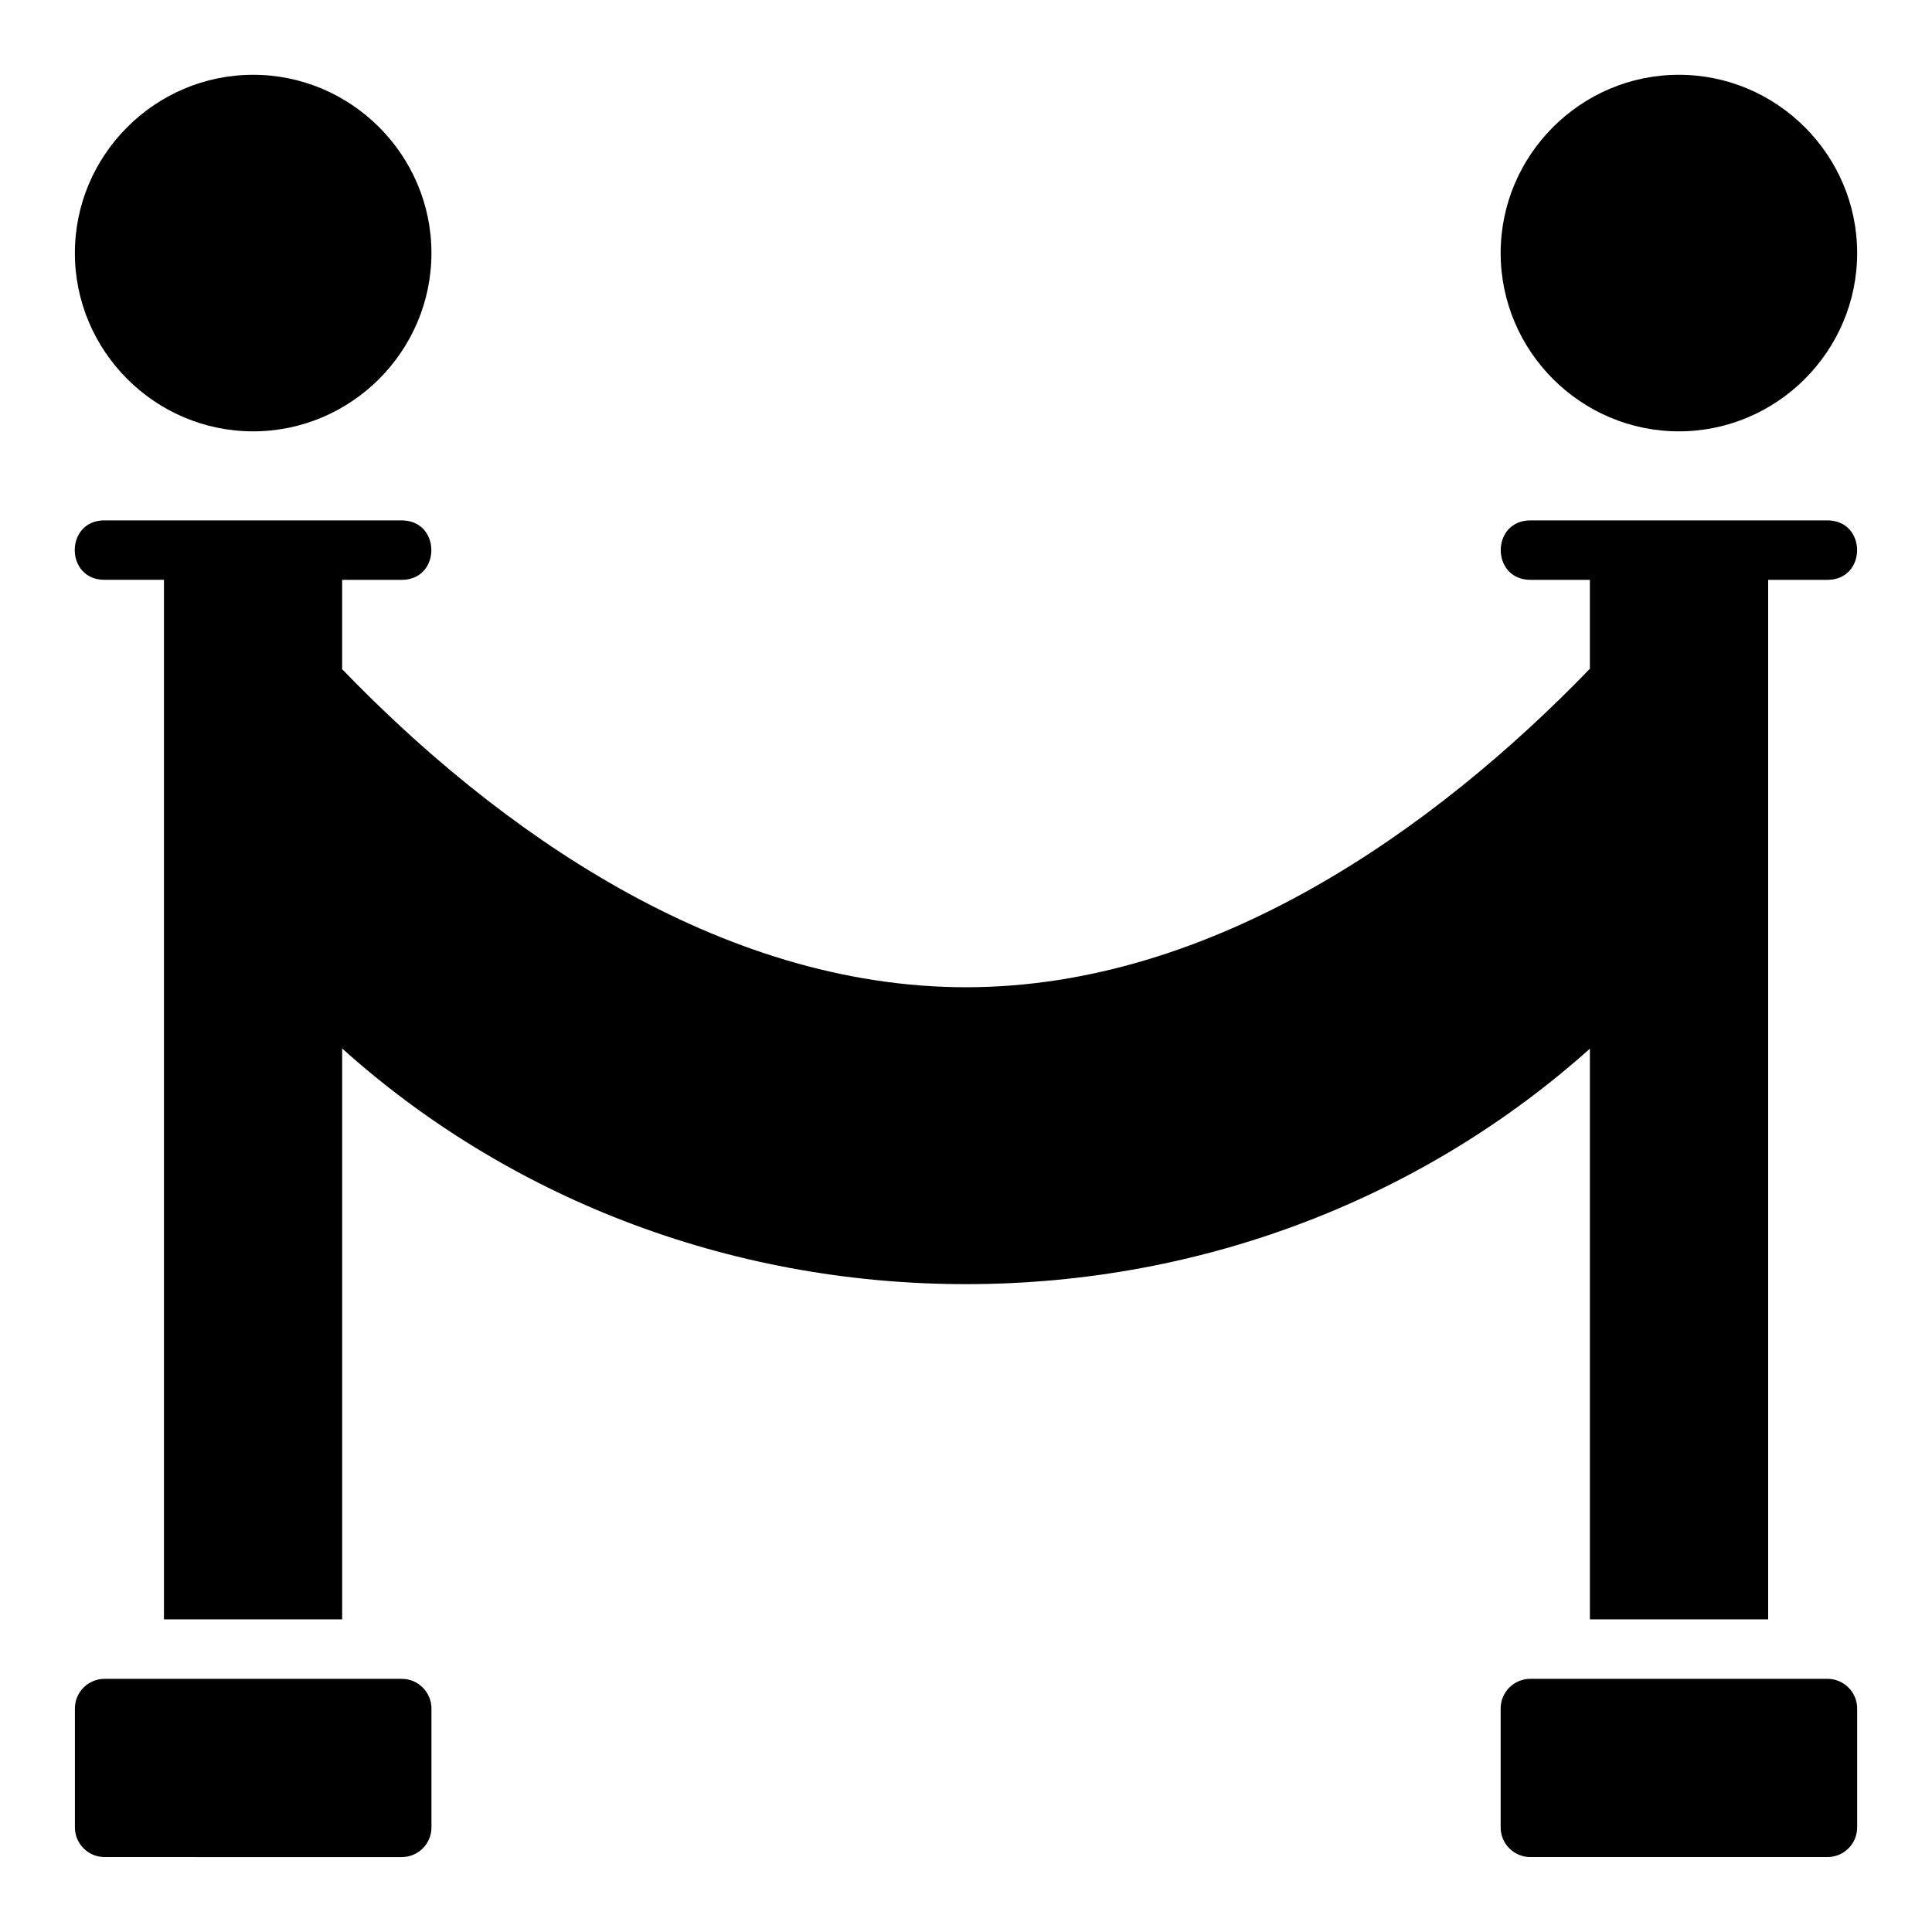
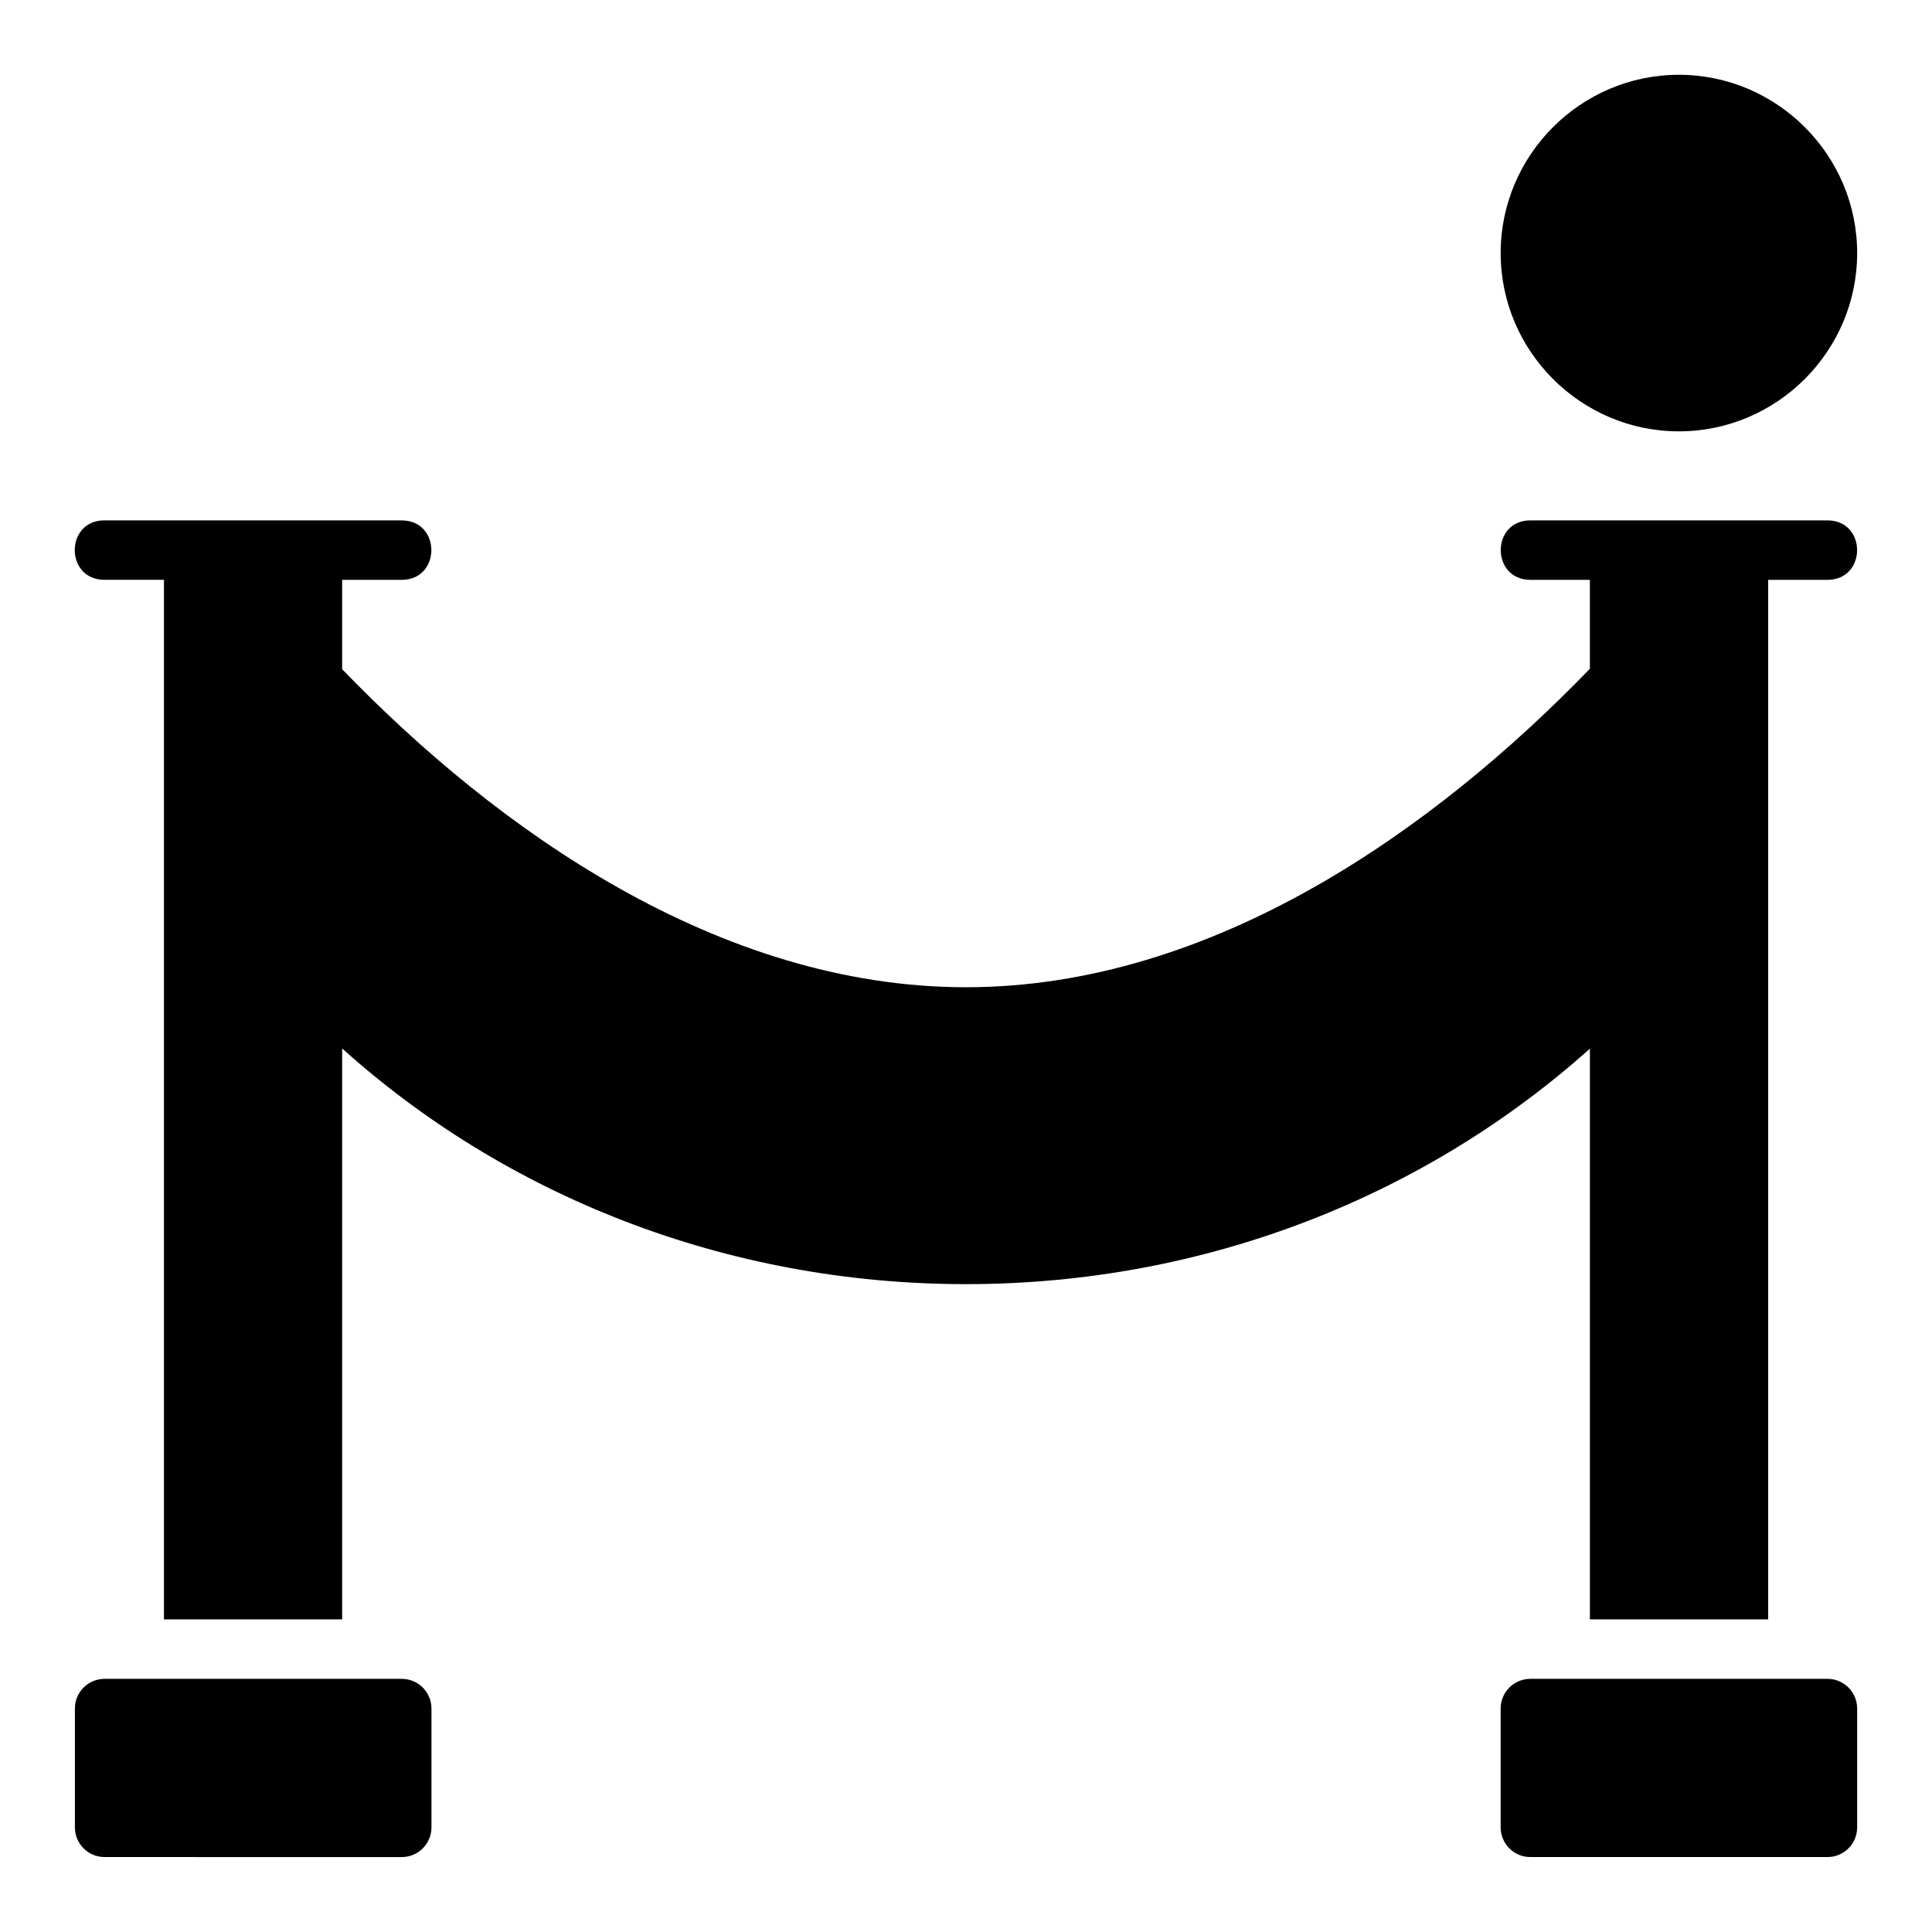
<svg xmlns="http://www.w3.org/2000/svg" fill="#000000" width="800px" height="800px" version="1.1" viewBox="144 144 512 512">
-   <path d="m211.09 163.82c-25.992 0-47.246 21.254-47.246 47.246 0 25.992 21.254 47.246 47.246 47.246 25.992 0 47.246-21.254 47.246-47.246 0-25.992-21.254-47.246-47.246-47.246zm377.83 0c-25.992 0-47.23 21.254-47.23 47.246 0 25.992 21.238 47.246 47.23 47.246 25.992 0 47.246-21.254 47.246-47.246 0-25.992-21.254-47.246-47.246-47.246zm-417.23 118.08c-10.508 0-10.508 15.758 0 15.758h15.758v275.49h47.23v-151.29c43.055 38.719 101.29 62.453 165.33 62.453 63.969 0 122.12-23.715 165.33-62.406v151.25h47.246v-275.49h15.684c10.508 0 10.508-15.758 0-15.758h-78.676c-10.508 0-10.508 15.758 0 15.758h15.742v23.57c-40.848 42.254-99.699 84.395-165.33 84.395-65.598 0-124.44-41.891-165.33-84.285v-23.676h15.758c10.508 0 10.508-15.758 0-15.758h-78.75zm0 307.01c-4.348 0.016-7.859 3.555-7.84 7.902v31.488c0.016 4.324 3.519 7.824 7.84 7.84l78.75 0.004c4.348 0.016 7.887-3.492 7.902-7.84v-31.488c0.016-4.371-3.531-7.918-7.902-7.902zm377.9 0c-4.371-0.016-7.918 3.531-7.902 7.902v31.488c0.016 4.348 3.555 7.859 7.902 7.84h78.676c4.348 0.016 7.887-3.492 7.902-7.84v-31.488c0.016-4.371-3.531-7.918-7.902-7.902z" />
+   <path d="m211.09 163.82zm377.83 0c-25.992 0-47.23 21.254-47.23 47.246 0 25.992 21.238 47.246 47.23 47.246 25.992 0 47.246-21.254 47.246-47.246 0-25.992-21.254-47.246-47.246-47.246zm-417.23 118.08c-10.508 0-10.508 15.758 0 15.758h15.758v275.49h47.23v-151.29c43.055 38.719 101.29 62.453 165.33 62.453 63.969 0 122.12-23.715 165.33-62.406v151.25h47.246v-275.49h15.684c10.508 0 10.508-15.758 0-15.758h-78.676c-10.508 0-10.508 15.758 0 15.758h15.742v23.57c-40.848 42.254-99.699 84.395-165.33 84.395-65.598 0-124.44-41.891-165.33-84.285v-23.676h15.758c10.508 0 10.508-15.758 0-15.758h-78.75zm0 307.01c-4.348 0.016-7.859 3.555-7.84 7.902v31.488c0.016 4.324 3.519 7.824 7.84 7.84l78.75 0.004c4.348 0.016 7.887-3.492 7.902-7.84v-31.488c0.016-4.371-3.531-7.918-7.902-7.902zm377.9 0c-4.371-0.016-7.918 3.531-7.902 7.902v31.488c0.016 4.348 3.555 7.859 7.902 7.84h78.676c4.348 0.016 7.887-3.492 7.902-7.84v-31.488c0.016-4.371-3.531-7.918-7.902-7.902z" />
</svg>